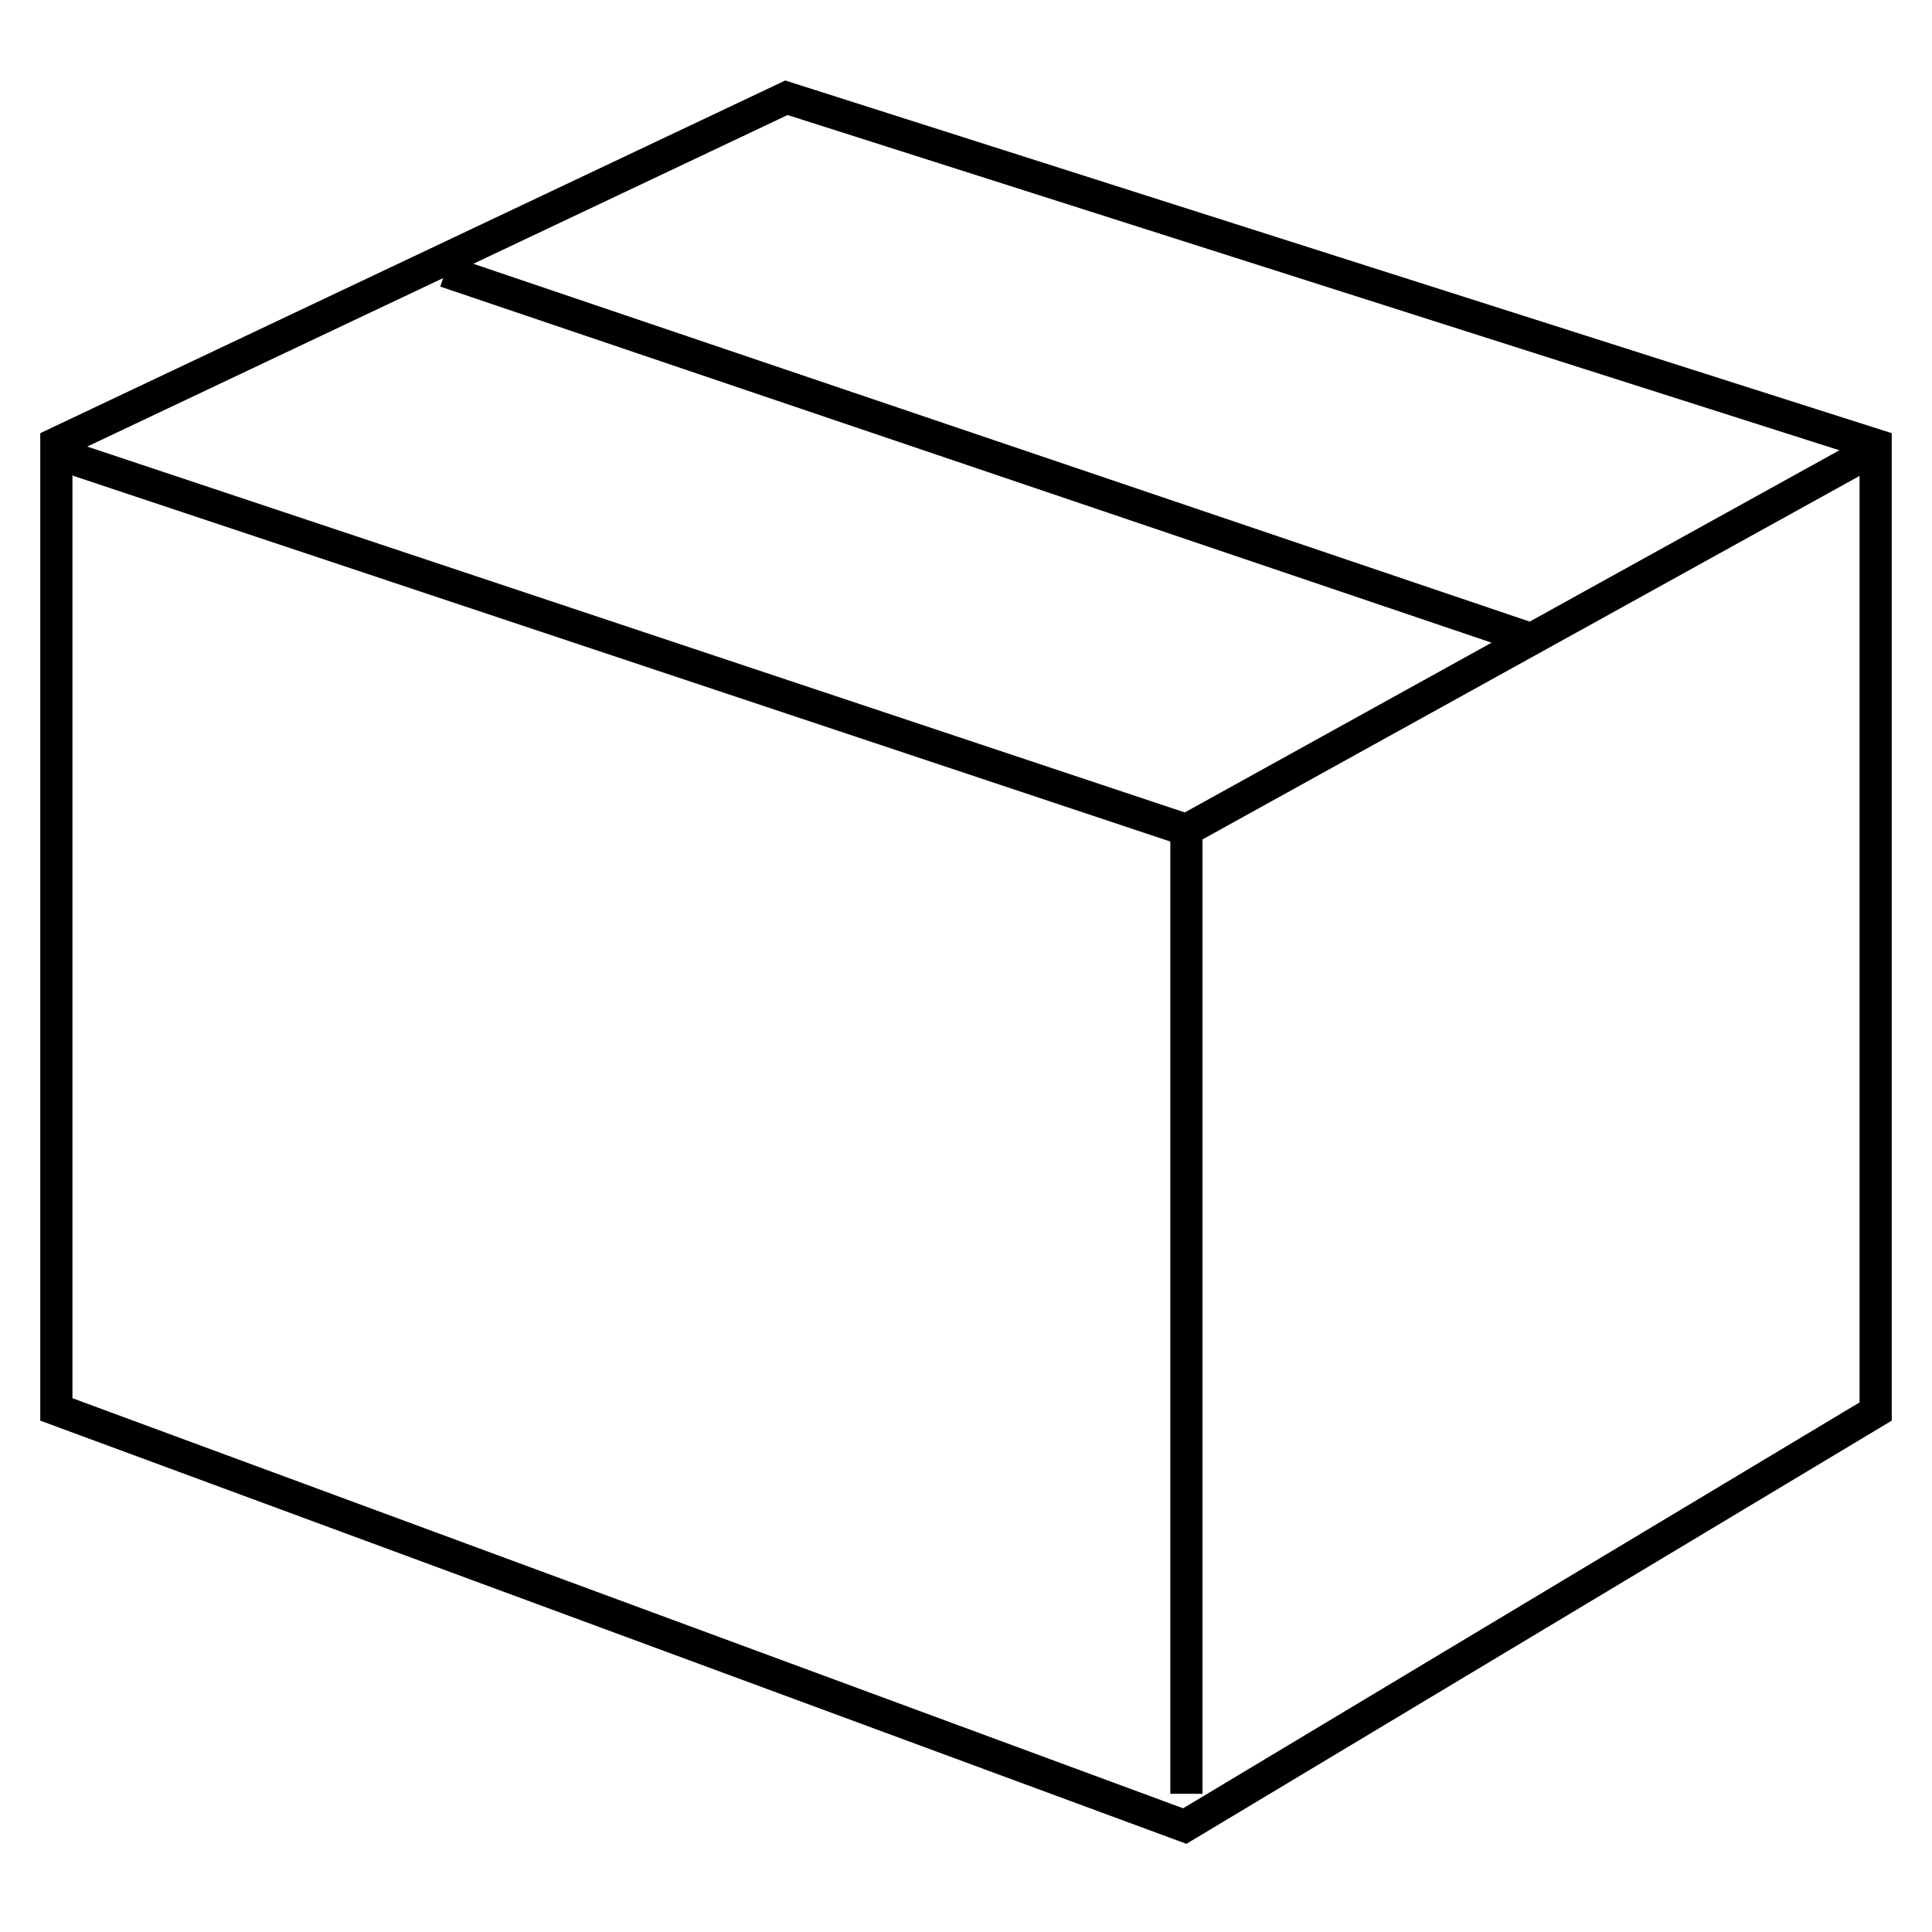
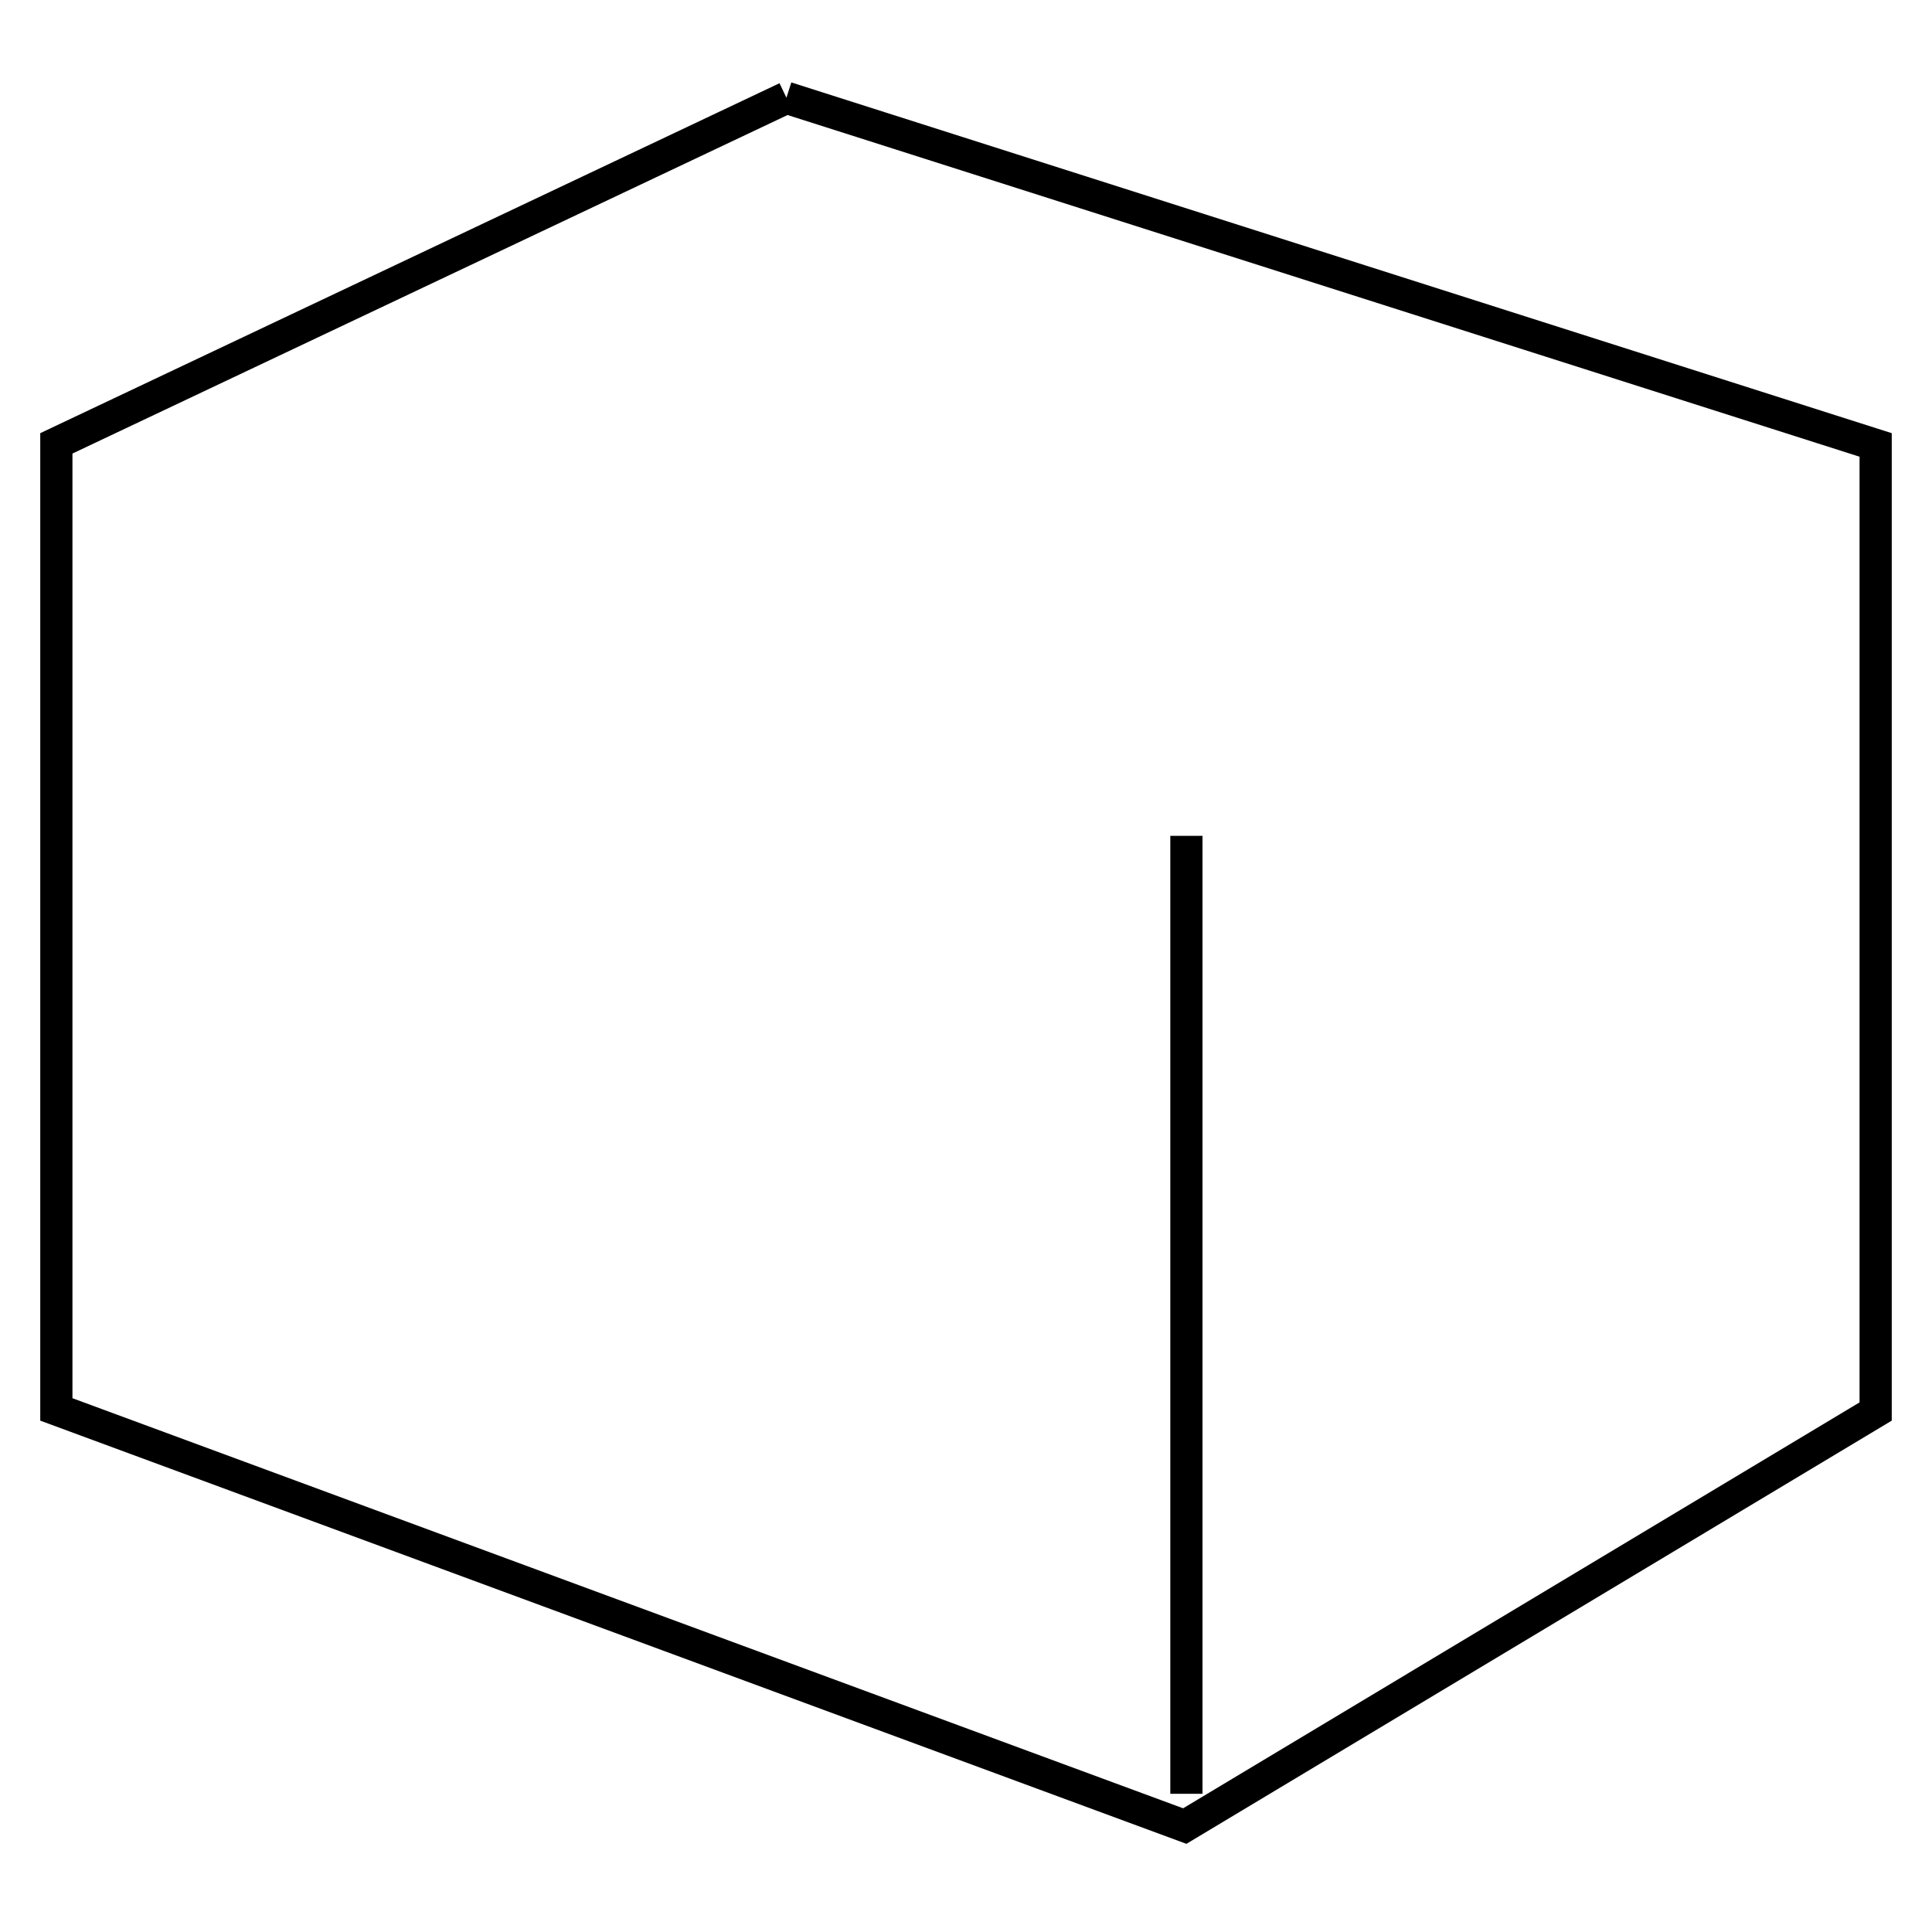
<svg xmlns="http://www.w3.org/2000/svg" width="60px" height="60px" viewBox="0 0 60 60" version="1.1">
  <title>编组 32</title>
  <desc>Created with Sketch.</desc>
  <g id="图标" stroke="none" stroke-width="1" fill="none" fill-rule="evenodd">
    <g id="画板" transform="translate(-994, -1105)">
      <g id="编组-32" transform="translate(994, 1105)">
        <g id="编组-2备份-48">
          <g id="编组">
            <rect id="矩形" x="0" y="0" width="60" height="60" />
          </g>
        </g>
        <g id="编组-19备份" transform="translate(1.25, 2.5)" stroke="#000000">
          <g id="编组-18">
-             <path d="M23.173,0.536 L0.5,11.269 L0.5,41.271 L35.544,54.21 L57,41.336 L57,11.318 L23.173,0.536 Z" id="形状结合" />
-             <polyline id="直线-6" points="0.685 11.637 35.595 23.274 56.629 11.637" />
-             <line x1="13.057" y1="6.087" x2="45.785" y2="17.173" id="直线-8" stroke-linecap="square" />
+             <path d="M23.173,0.536 L0.5,11.269 L0.5,41.271 L35.544,54.21 L57,41.336 L57,11.318 L23.173,0.536 " id="形状结合" />
          </g>
          <line x1="35.595" y1="23.958" x2="35.595" y2="52.708" id="直线-7" stroke-linecap="square" />
        </g>
      </g>
    </g>
  </g>
</svg>